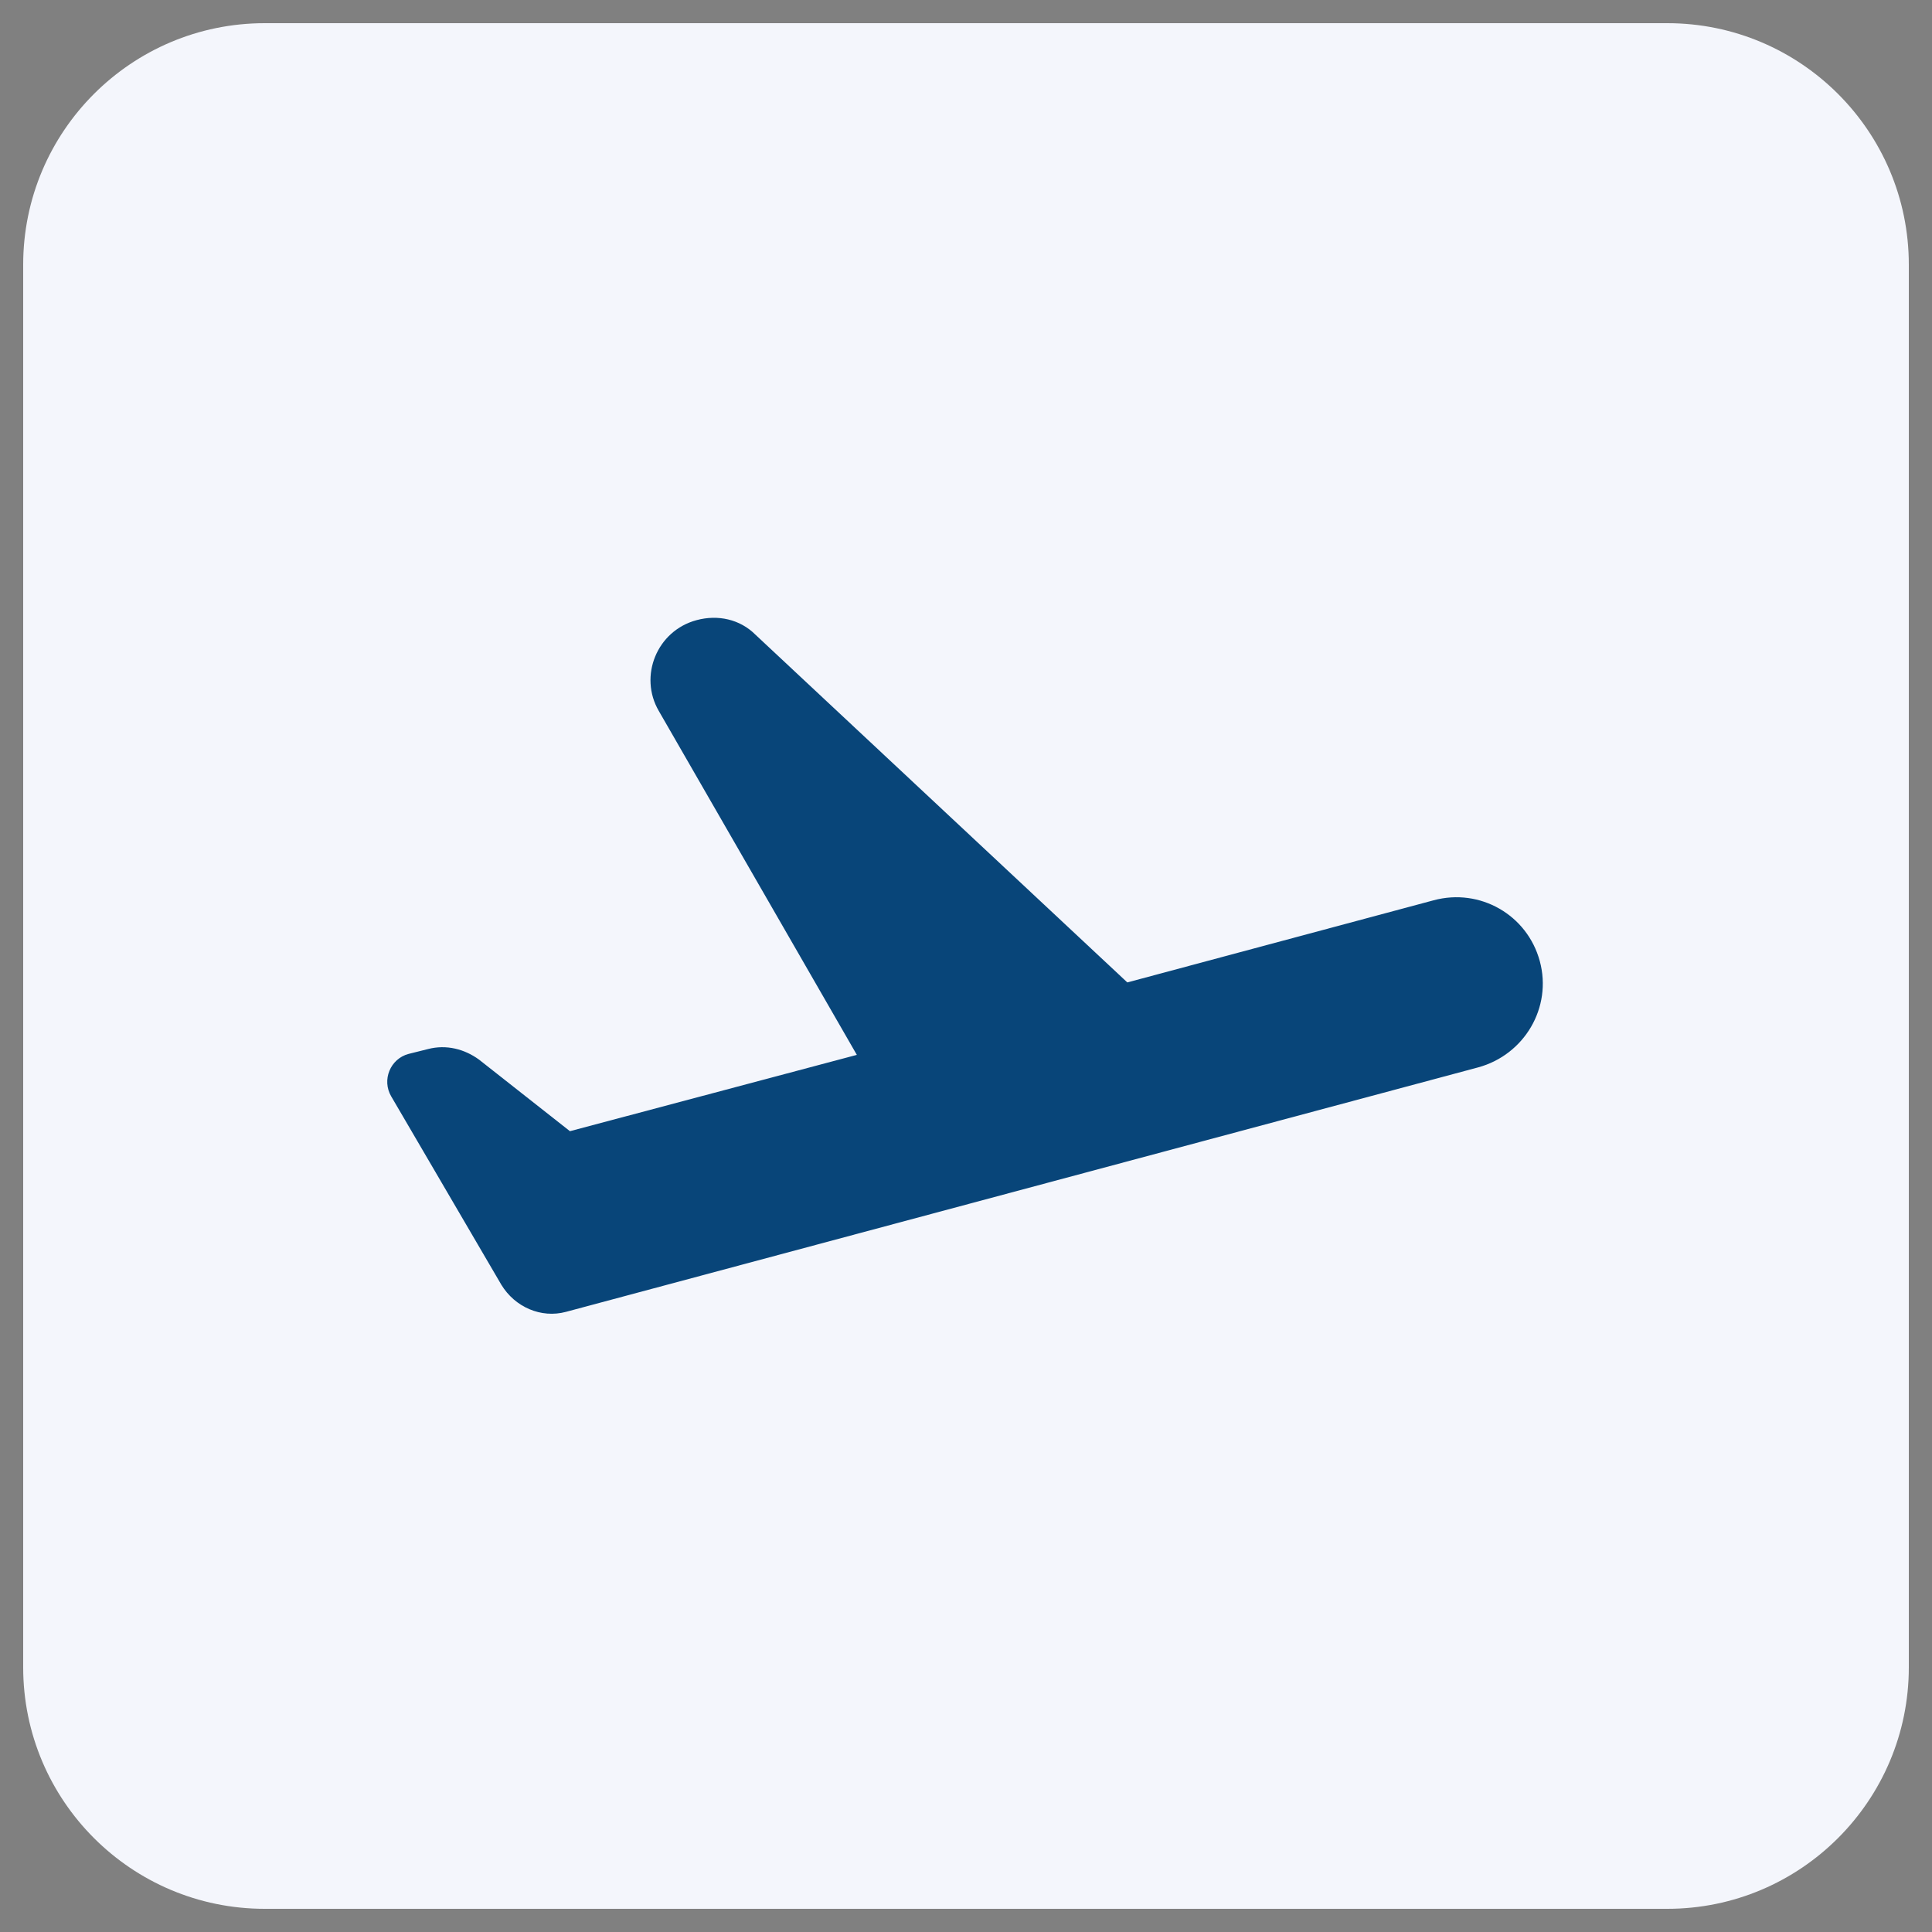
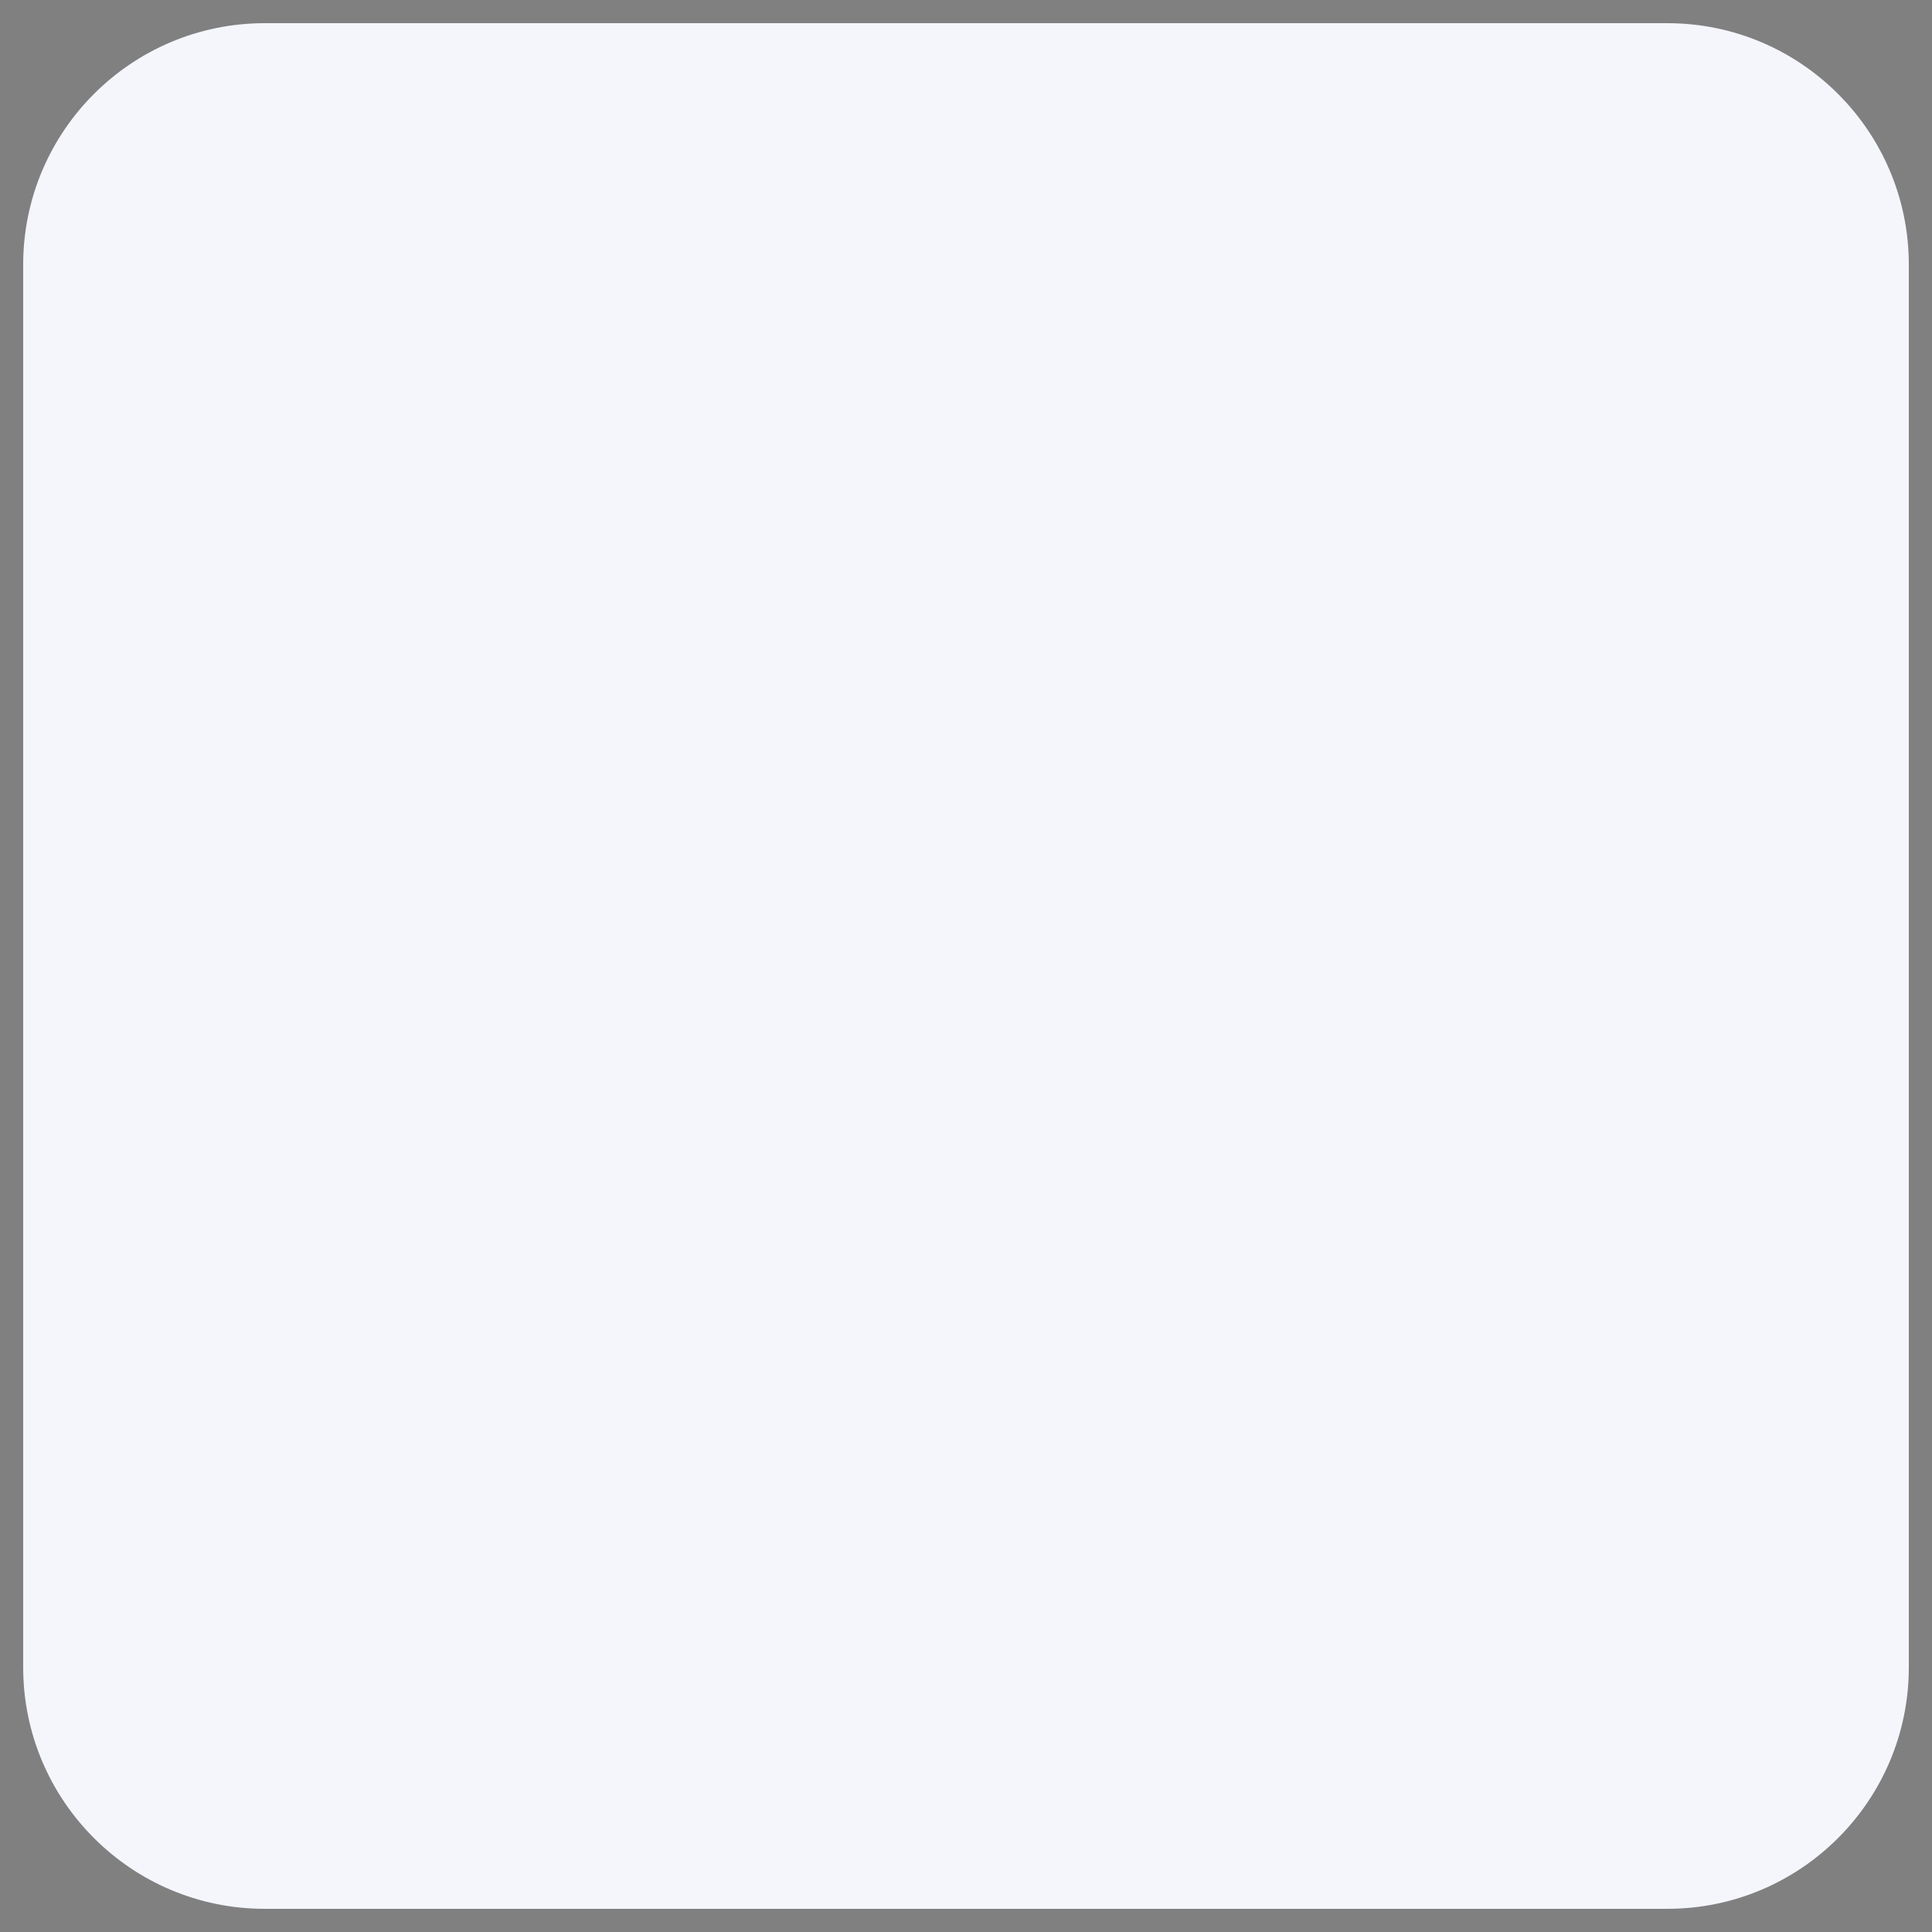
<svg xmlns="http://www.w3.org/2000/svg" xmlns:xlink="http://www.w3.org/1999/xlink" id="Ebene_1" x="0px" y="0px" viewBox="0 0 200 200" style="enable-background:new 0 0 200 200;" xml:space="preserve">
  <rect x="0" y="0" width="200" height="200" fill="#808080" stroke="none" />
  <style type="text/css">	.st0{fill:#F4F6FC;}	.st1{clip-path:url(#SVGID_00000062154787400813209130000015970583007387420333_);fill:#084579;}</style>
  <g>
-     <path class="st0" d="M27.4,2.4c-13.8,0-25,11.2-25,25v145.2c0,13.8,11.2,25,25,25h145.2c13.8,0,25-11.2,25-25V27.4  c0-13.8-11.2-25-25-25H27.4z" />
+     <path class="st0" d="M27.4,2.4c-13.8,0-25,11.2-25,25v145.2c0,13.8,11.2,25,25,25h145.2c13.8,0,25-11.2,25-25V27.4  c0-13.8-11.2-25-25-25z" />
  </g>
  <g>
    <defs>
-       <rect id="SVGID_1_" x="1.2" y="1.2" width="197.6" height="197.6" />
-     </defs>
+       </defs>
    <clipPath id="SVGID_00000152229974507658428160000002152016553131835309_">
      <use xlink:href="#SVGID_1_" style="overflow:visible;" />
    </clipPath>
  </g>
  <g>
    <g>
      <defs>
-         <rect id="SVGID_00000137816900154720480740000007764379320543456432_" x="2.4" y="2.4" width="195.3" height="195.3" />
-       </defs>
+         </defs>
      <clipPath id="SVGID_00000169530140779035714280000009889214877434912916_">
        <use xlink:href="#SVGID_00000137816900154720480740000007764379320543456432_" style="overflow:visible;" />
      </clipPath>
    </g>
  </g>
  <g>
    <defs>
      <rect id="SVGID_00000033349524172403640250000004899593667988814007_" x="2.1" y="2.1" width="195.8" height="195.8" />
    </defs>
    <clipPath id="SVGID_00000173153513785637728250000016482871741463792805_">
      <use xlink:href="#SVGID_00000033349524172403640250000004899593667988814007_" style="overflow:visible;" />
    </clipPath>
  </g>
  <g>
    <defs>
      <rect id="SVGID_00000041254717740733681880000008616959691897708679_" x="2.4" y="2.4" width="195.3" height="195.3" />
    </defs>
    <clipPath id="SVGID_00000060735830884982345910000013622522455210310060_">
      <use xlink:href="#SVGID_00000041254717740733681880000008616959691897708679_" style="overflow:visible;" />
    </clipPath>
-     <path style="clip-path:url(#SVGID_00000060735830884982345910000013622522455210310060_);fill:#084579;" d="M159.4,99.5  c-1.3-4.8-6.2-7.6-11-6.3l-31.7,8.5L78.2,65.7c-1.6-1.6-3.9-2.1-6.1-1.5c-4.1,1.1-6,5.8-3.9,9.4l20.5,35.6l-29.7,7.9l-9.4-7.4  c-1.5-1.1-3.4-1.6-5.3-1.1l-2,0.5c-1.9,0.5-2.8,2.7-1.8,4.4L51.9,133c1.4,2.3,4.1,3.5,6.7,2.8l94.4-25.3  C157.8,109.2,160.7,104.3,159.4,99.5" />
  </g>
</svg>